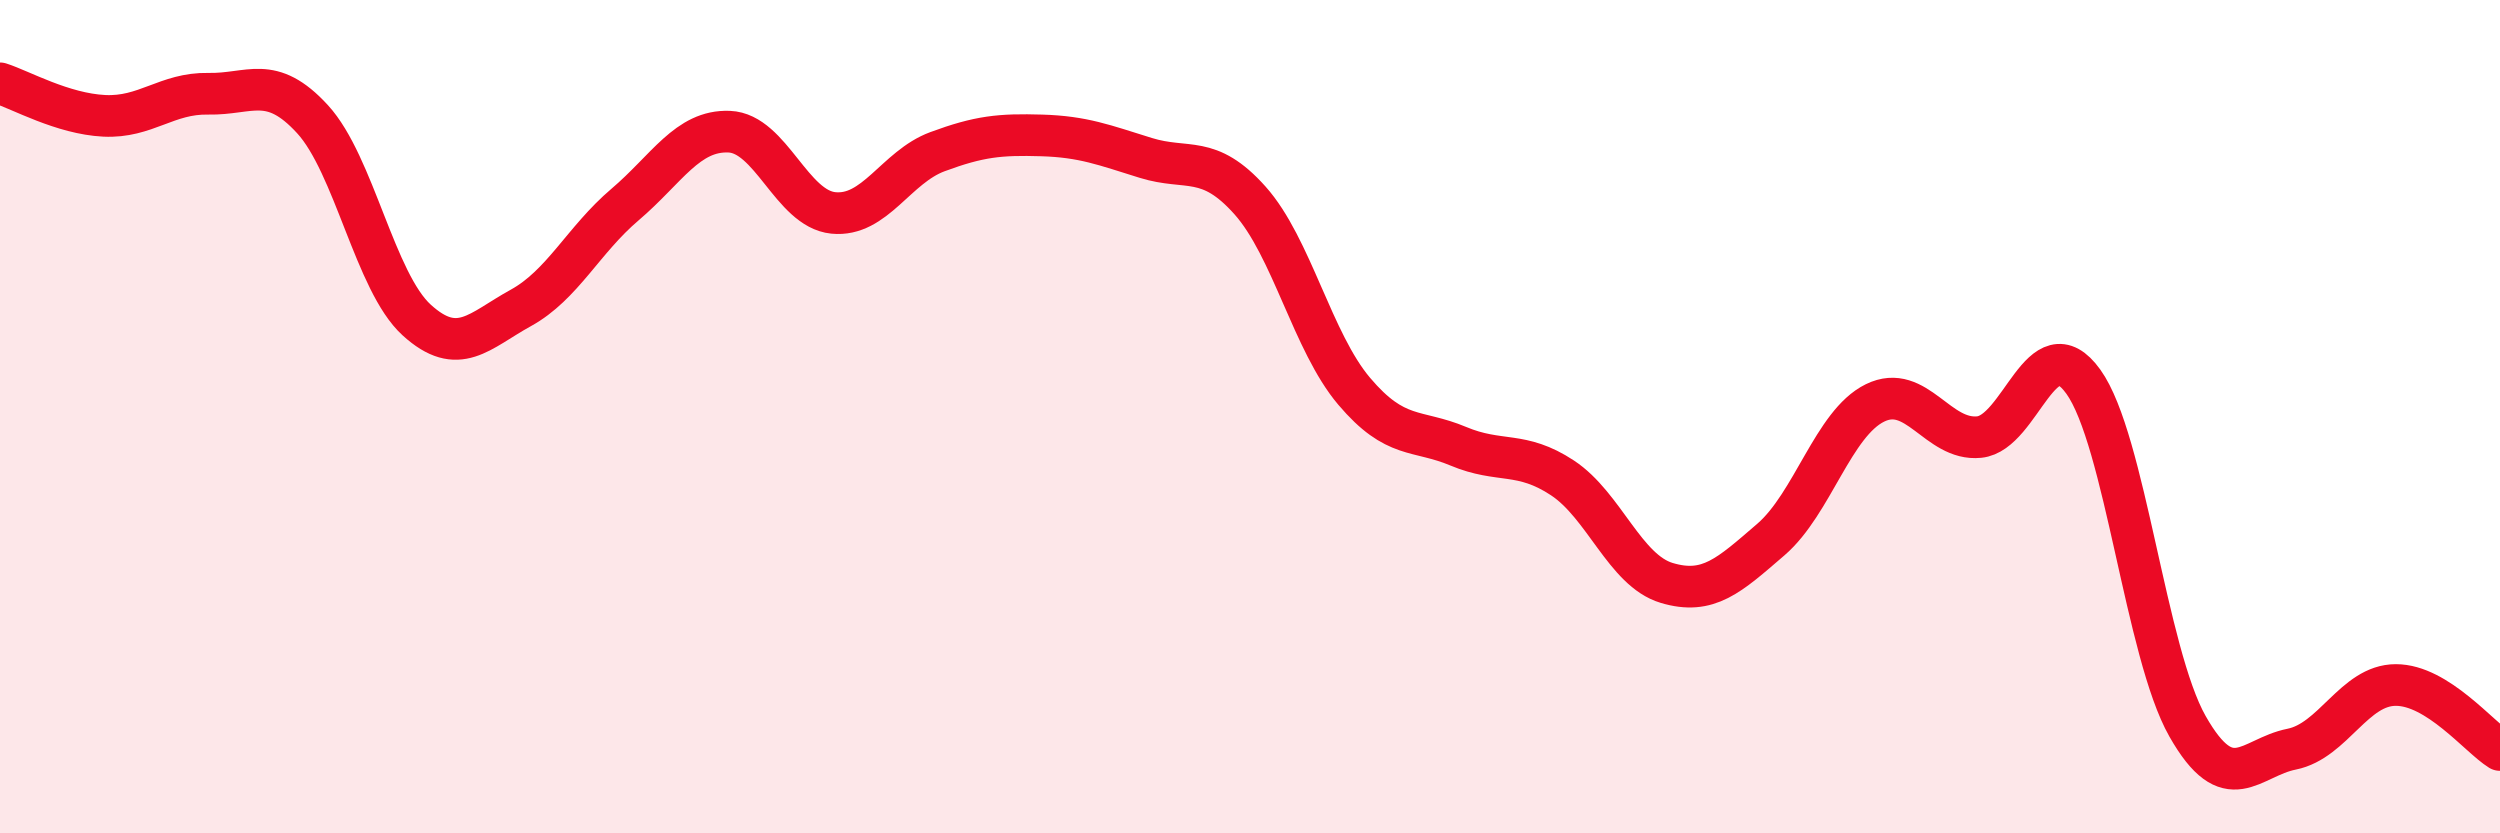
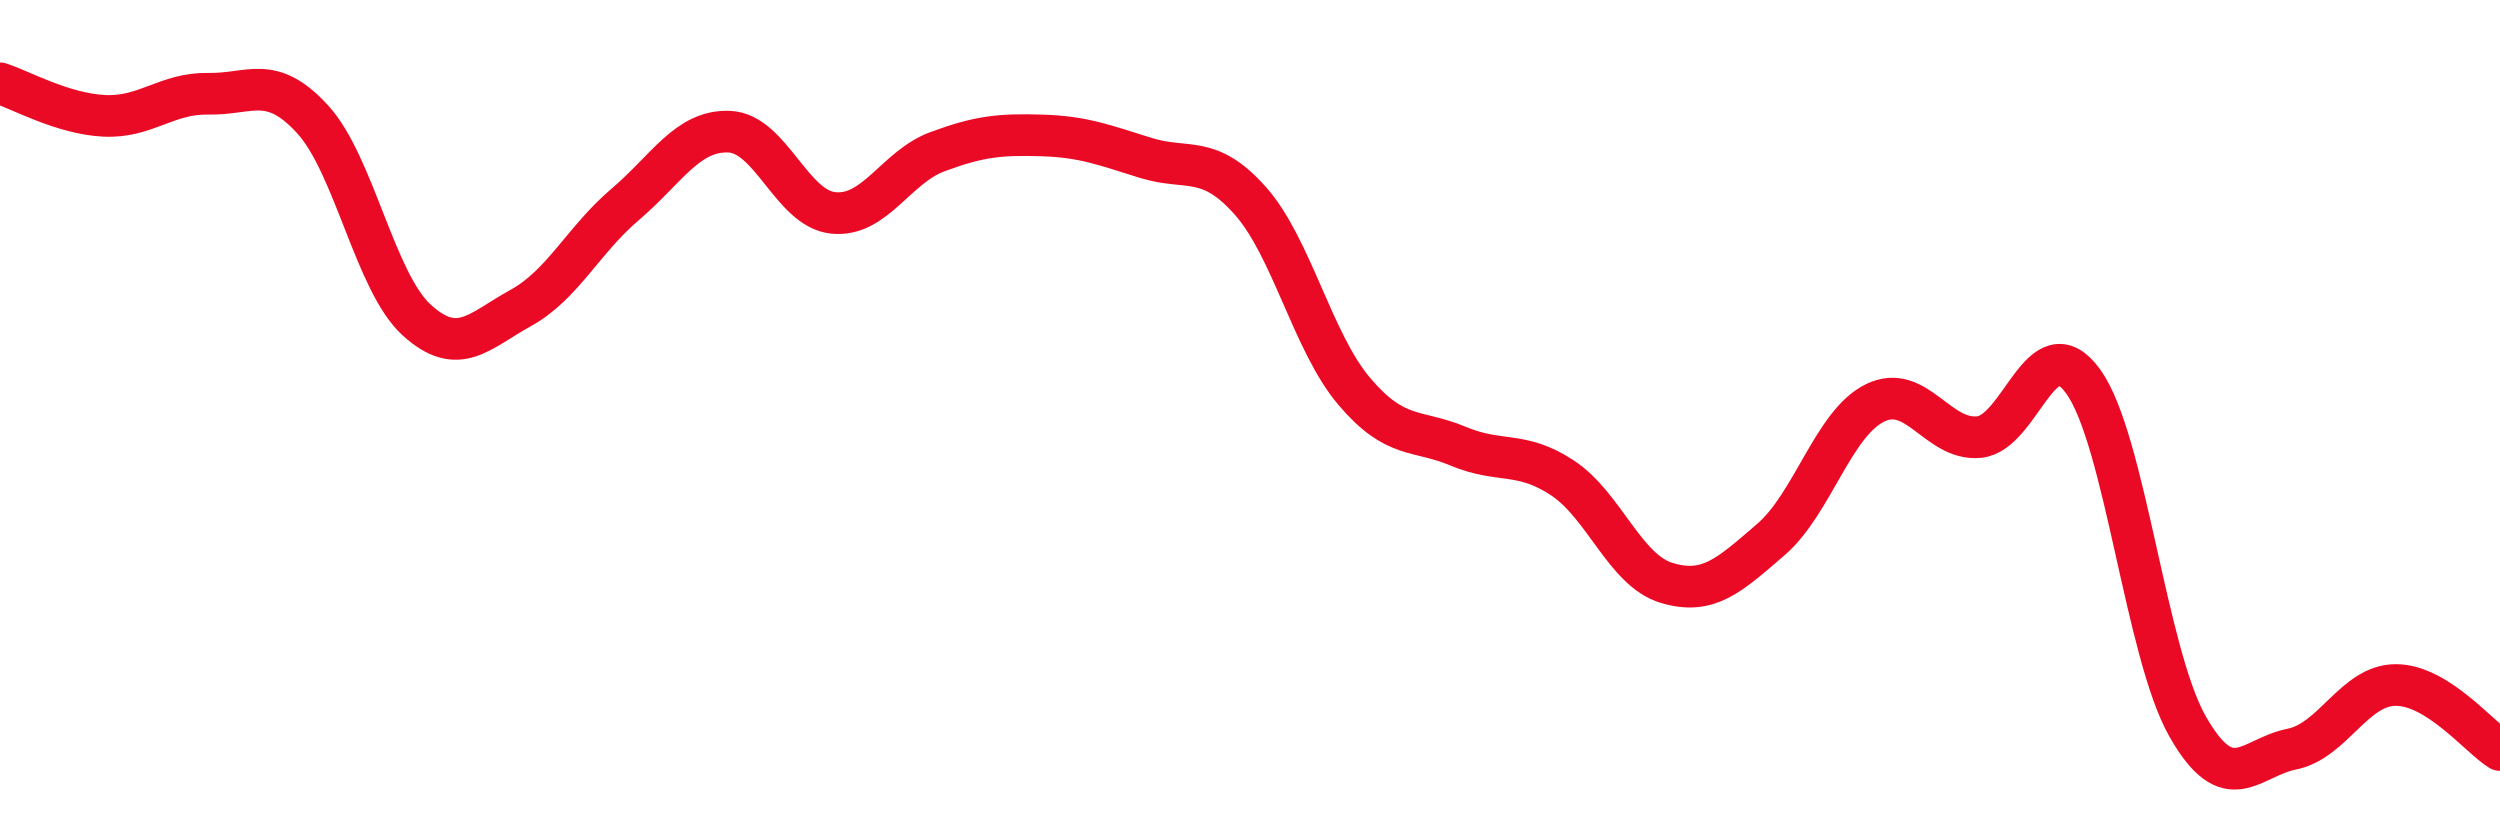
<svg xmlns="http://www.w3.org/2000/svg" width="60" height="20" viewBox="0 0 60 20">
-   <path d="M 0,2 C 0.5,2.16 1.5,2.73 2.5,2.78 C 3.5,2.83 4,2.23 5,2.25 C 6,2.27 6.5,1.77 7.5,2.86 C 8.5,3.95 9,6.77 10,7.68 C 11,8.59 11.5,7.94 12.5,7.39 C 13.5,6.84 14,5.76 15,4.91 C 16,4.06 16.5,3.12 17.5,3.16 C 18.5,3.2 19,5.01 20,5.11 C 21,5.21 21.5,4.01 22.5,3.64 C 23.5,3.27 24,3.22 25,3.25 C 26,3.28 26.5,3.48 27.5,3.79 C 28.5,4.1 29,3.69 30,4.81 C 31,5.93 31.5,8.21 32.5,9.39 C 33.5,10.57 34,10.29 35,10.71 C 36,11.13 36.5,10.81 37.5,11.47 C 38.5,12.13 39,13.69 40,13.99 C 41,14.29 41.5,13.81 42.5,12.95 C 43.5,12.09 44,10.16 45,9.67 C 46,9.18 46.5,10.59 47.5,10.49 C 48.5,10.39 49,7.77 50,9.16 C 51,10.55 51.5,15.67 52.5,17.43 C 53.5,19.19 54,18.18 55,17.98 C 56,17.78 56.5,16.44 57.5,16.44 C 58.5,16.44 59.5,17.69 60,18L60 20L0 20Z" fill="#EB0A25" opacity="0.1" stroke-linecap="round" stroke-linejoin="round" />
  <path d="M 0,2 C 0.5,2.16 1.5,2.73 2.5,2.78 C 3.5,2.83 4,2.23 5,2.25 C 6,2.27 6.5,1.77 7.5,2.86 C 8.5,3.95 9,6.77 10,7.68 C 11,8.59 11.5,7.94 12.5,7.39 C 13.5,6.84 14,5.76 15,4.91 C 16,4.06 16.5,3.12 17.5,3.16 C 18.5,3.2 19,5.01 20,5.11 C 21,5.21 21.5,4.01 22.5,3.64 C 23.5,3.27 24,3.22 25,3.25 C 26,3.28 26.5,3.48 27.5,3.79 C 28.5,4.1 29,3.69 30,4.81 C 31,5.93 31.5,8.21 32.5,9.39 C 33.5,10.57 34,10.29 35,10.71 C 36,11.13 36.5,10.81 37.5,11.47 C 38.5,12.13 39,13.69 40,13.99 C 41,14.29 41.5,13.81 42.5,12.95 C 43.5,12.09 44,10.16 45,9.67 C 46,9.18 46.5,10.59 47.5,10.49 C 48.5,10.39 49,7.77 50,9.16 C 51,10.55 51.5,15.67 52.5,17.43 C 53.5,19.19 54,18.18 55,17.98 C 56,17.78 56.5,16.44 57.5,16.44 C 58.5,16.44 59.5,17.69 60,18" stroke="#EB0A25" stroke-width="1" fill="none" stroke-linecap="round" stroke-linejoin="round" />
</svg>